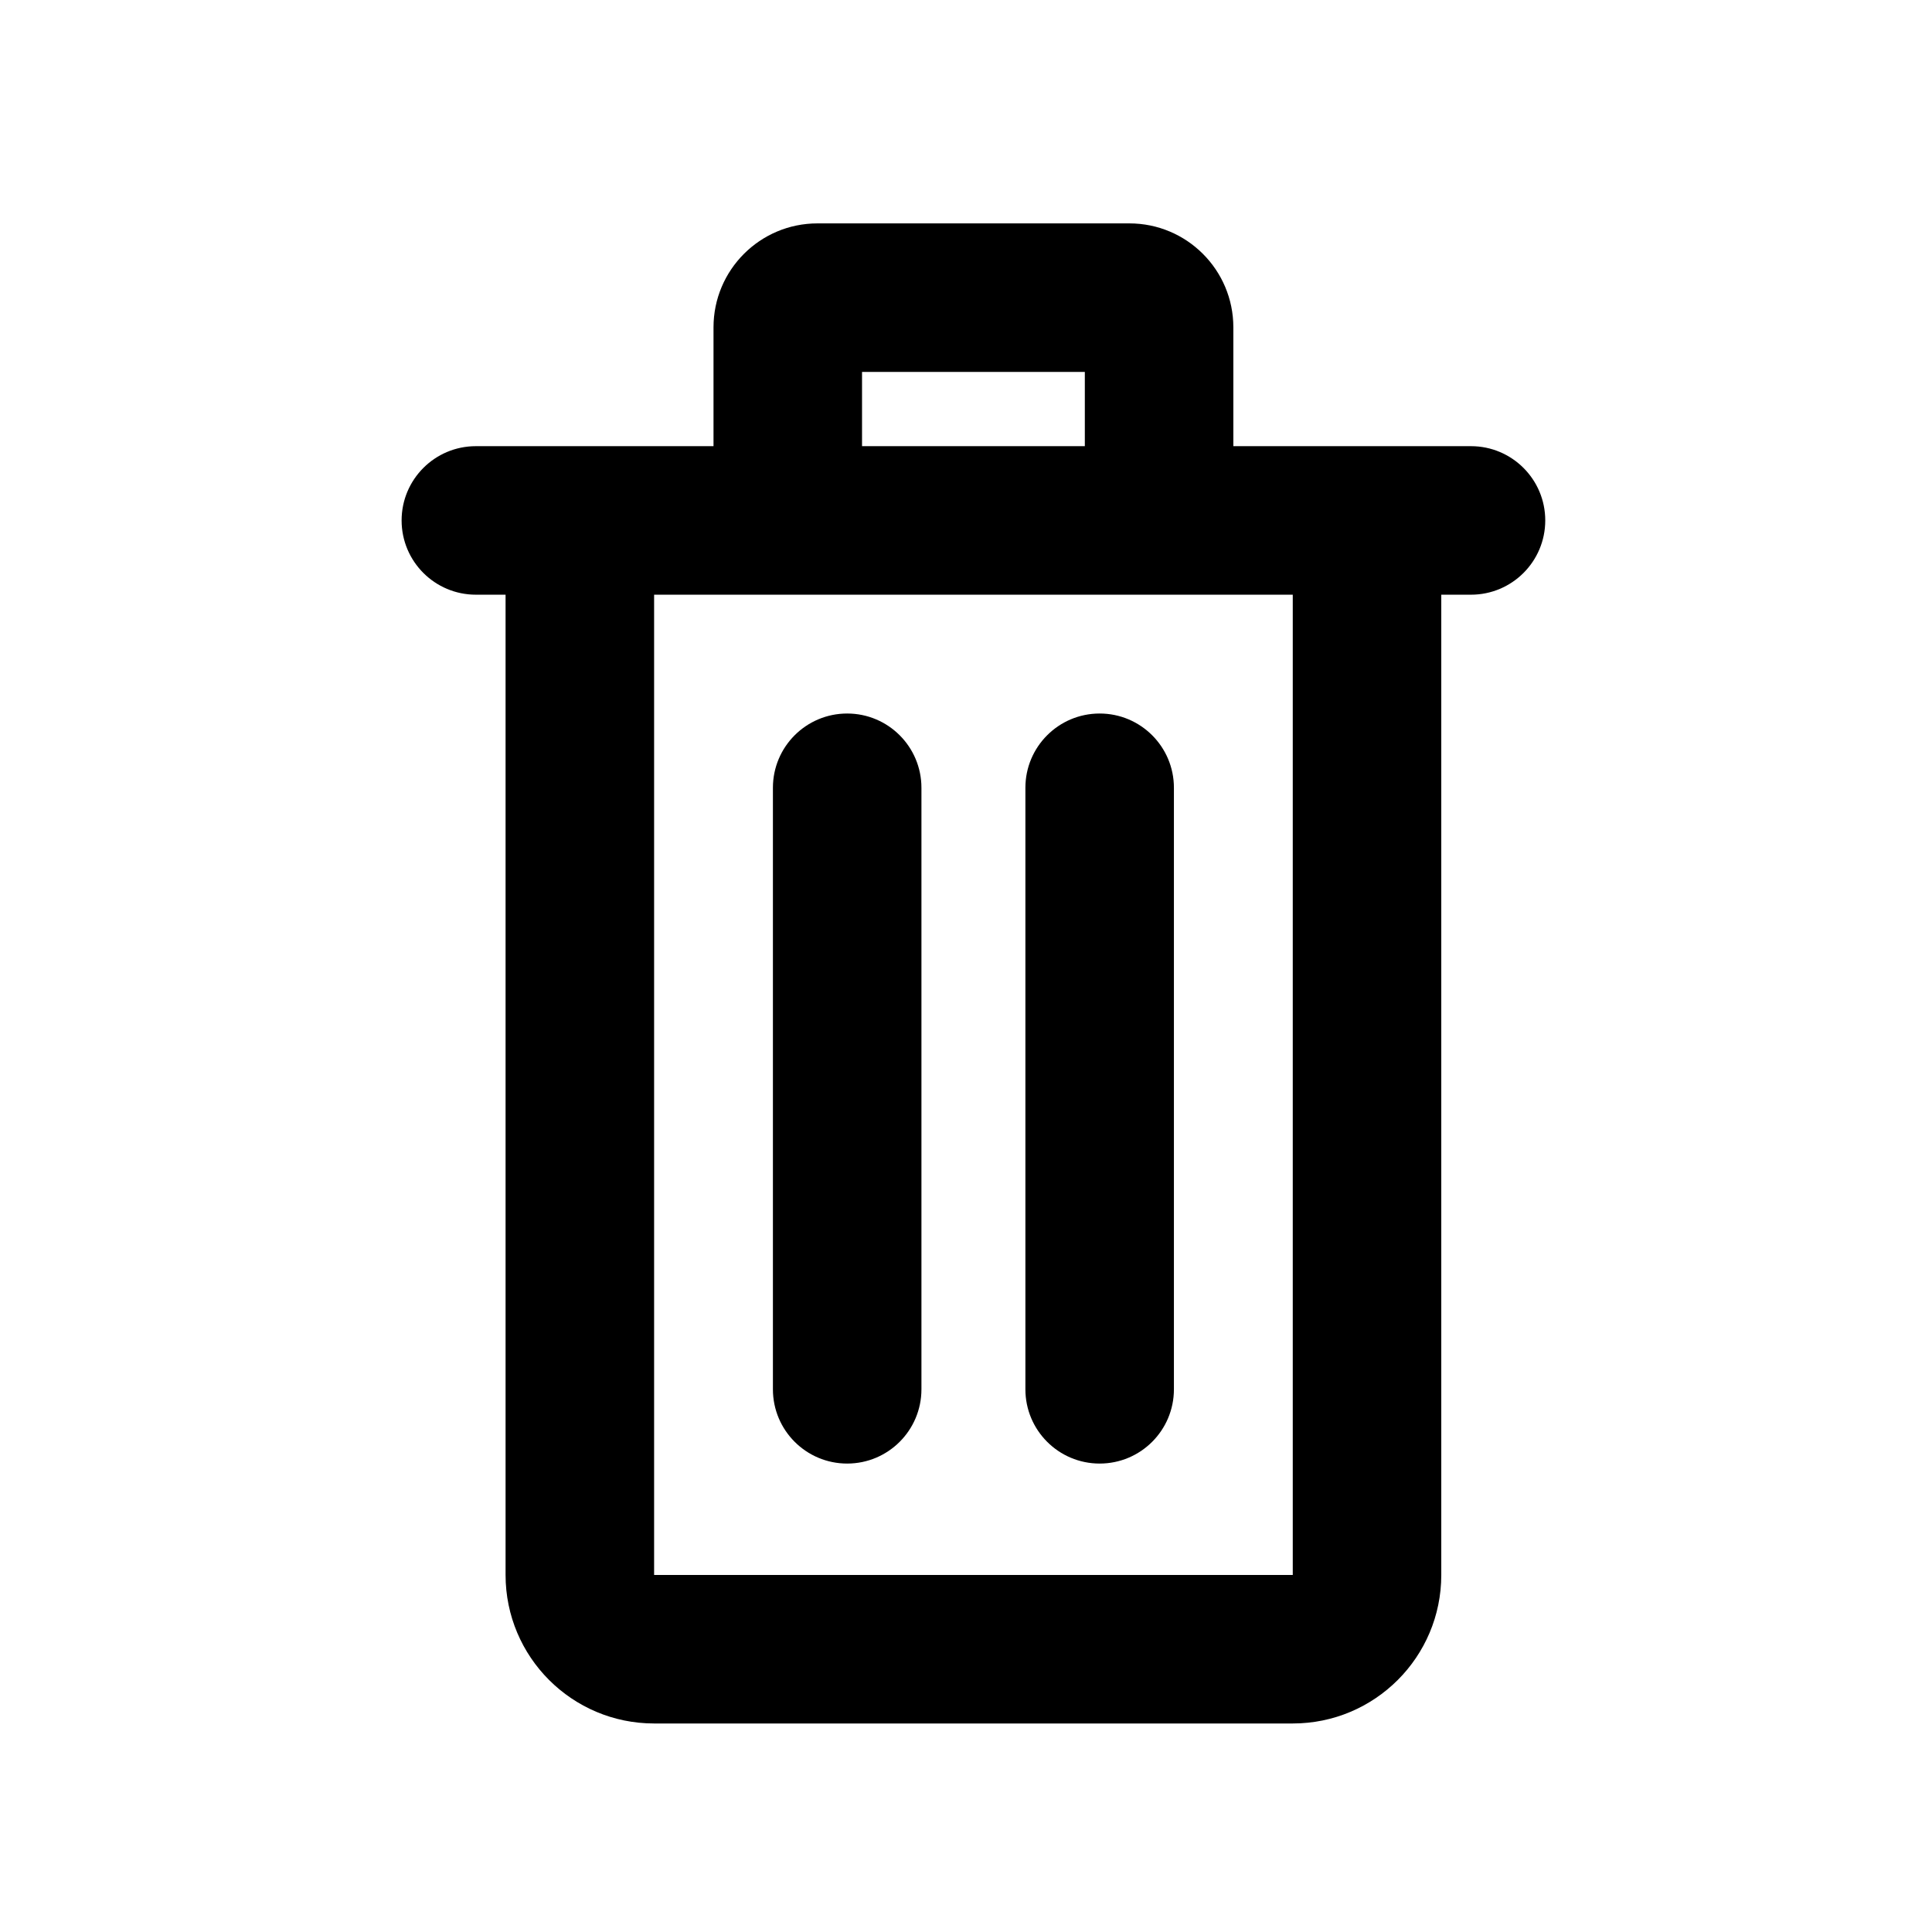
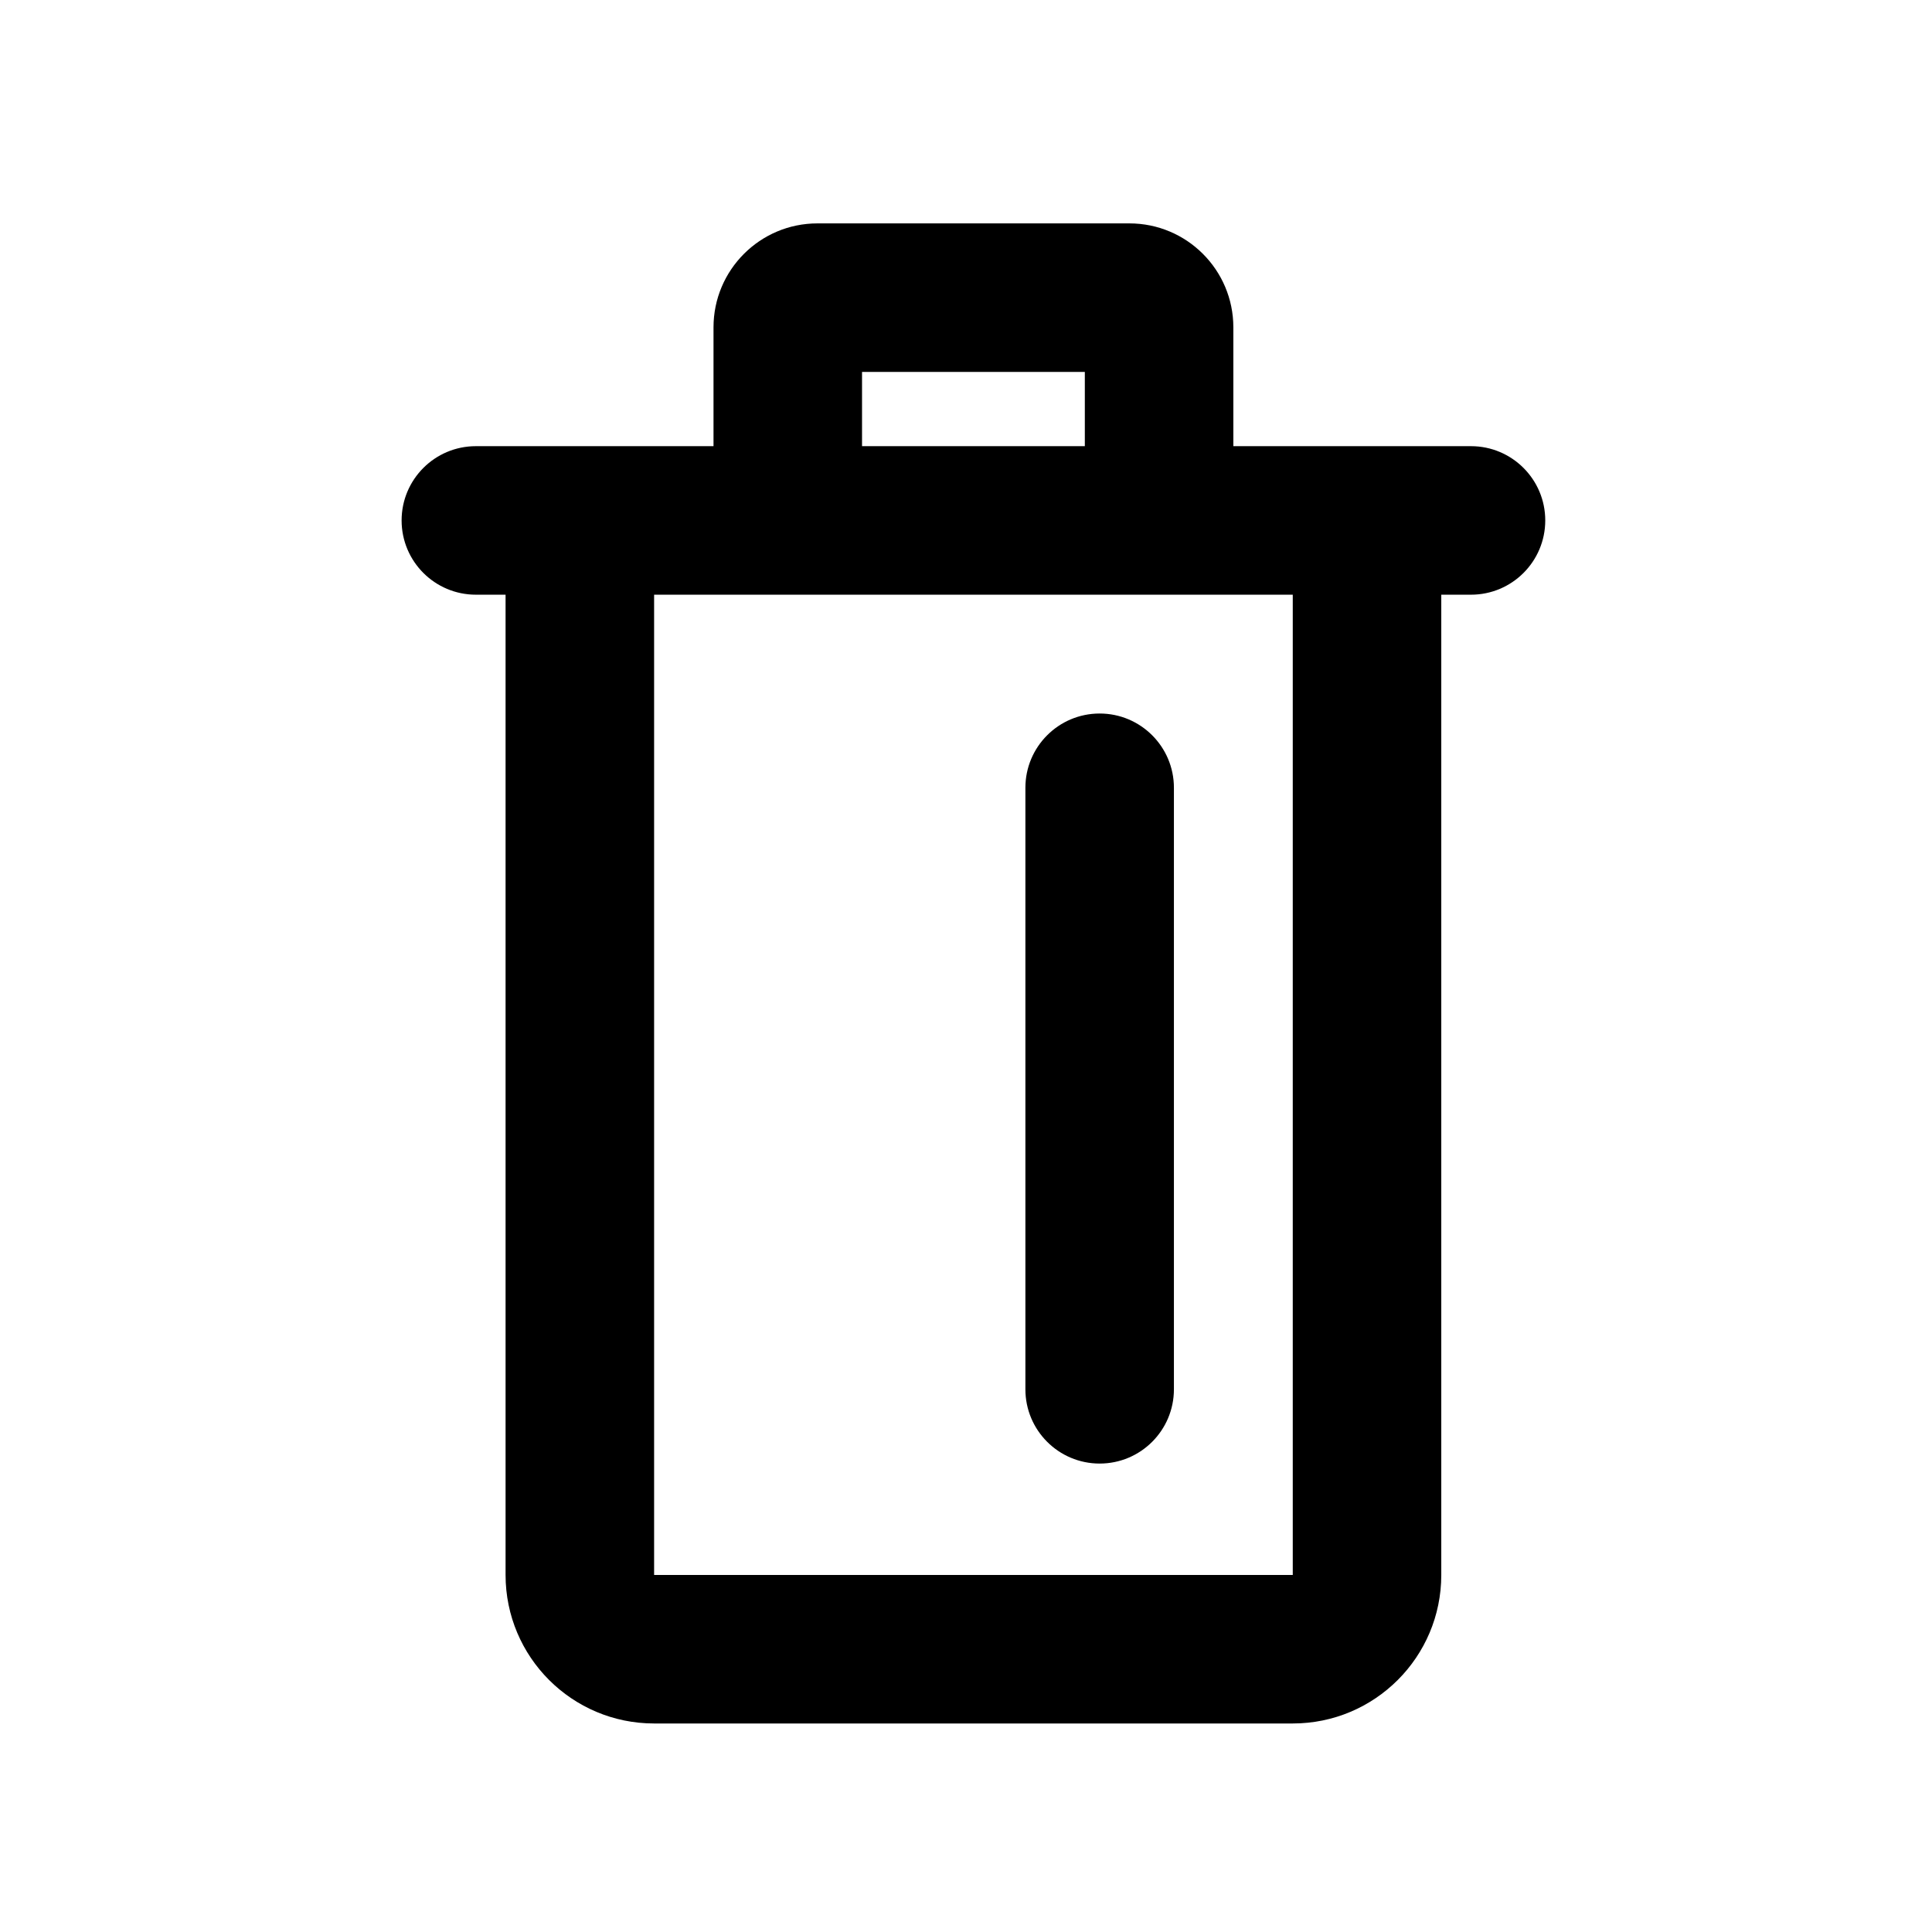
<svg xmlns="http://www.w3.org/2000/svg" fill="#000000" width="800px" height="800px" version="1.1" viewBox="144 144 512 512">
  <g>
    <path d="m470.85 262.24v-31.488c0-15.215-12.336-27.551-27.555-27.551h-82.656c-15.215 0-27.551 12.336-27.551 27.551v31.488h-62.977c-10.867 0-19.68 8.812-19.68 19.68 0 10.867 8.812 19.68 19.68 19.68h7.871v259.78c0 21.738 17.625 39.359 39.363 39.359h169.25c21.738 0 39.359-17.621 39.359-39.359v-259.78h7.875c10.867 0 19.68-8.812 19.68-19.68 0-10.867-8.812-19.68-19.68-19.68zm-98.402 0h59.043v-19.68h-59.043zm-55.102 39.359h169.25v259.78h-169.25z" fill-rule="evenodd" />
-     <path d="m388.19 352.77c0-10.867-8.812-19.68-19.68-19.68-10.871 0-19.68 8.812-19.68 19.68v159.41c0 10.867 8.809 19.68 19.68 19.68 10.867 0 19.68-8.812 19.68-19.68z" />
    <path d="m455.1 352.77c0-10.867-8.809-19.68-19.68-19.68-10.867 0-19.68 8.812-19.68 19.68v159.41c0 10.867 8.812 19.68 19.68 19.68 10.871 0 19.68-8.812 19.68-19.68z" />
  </g>
</svg>